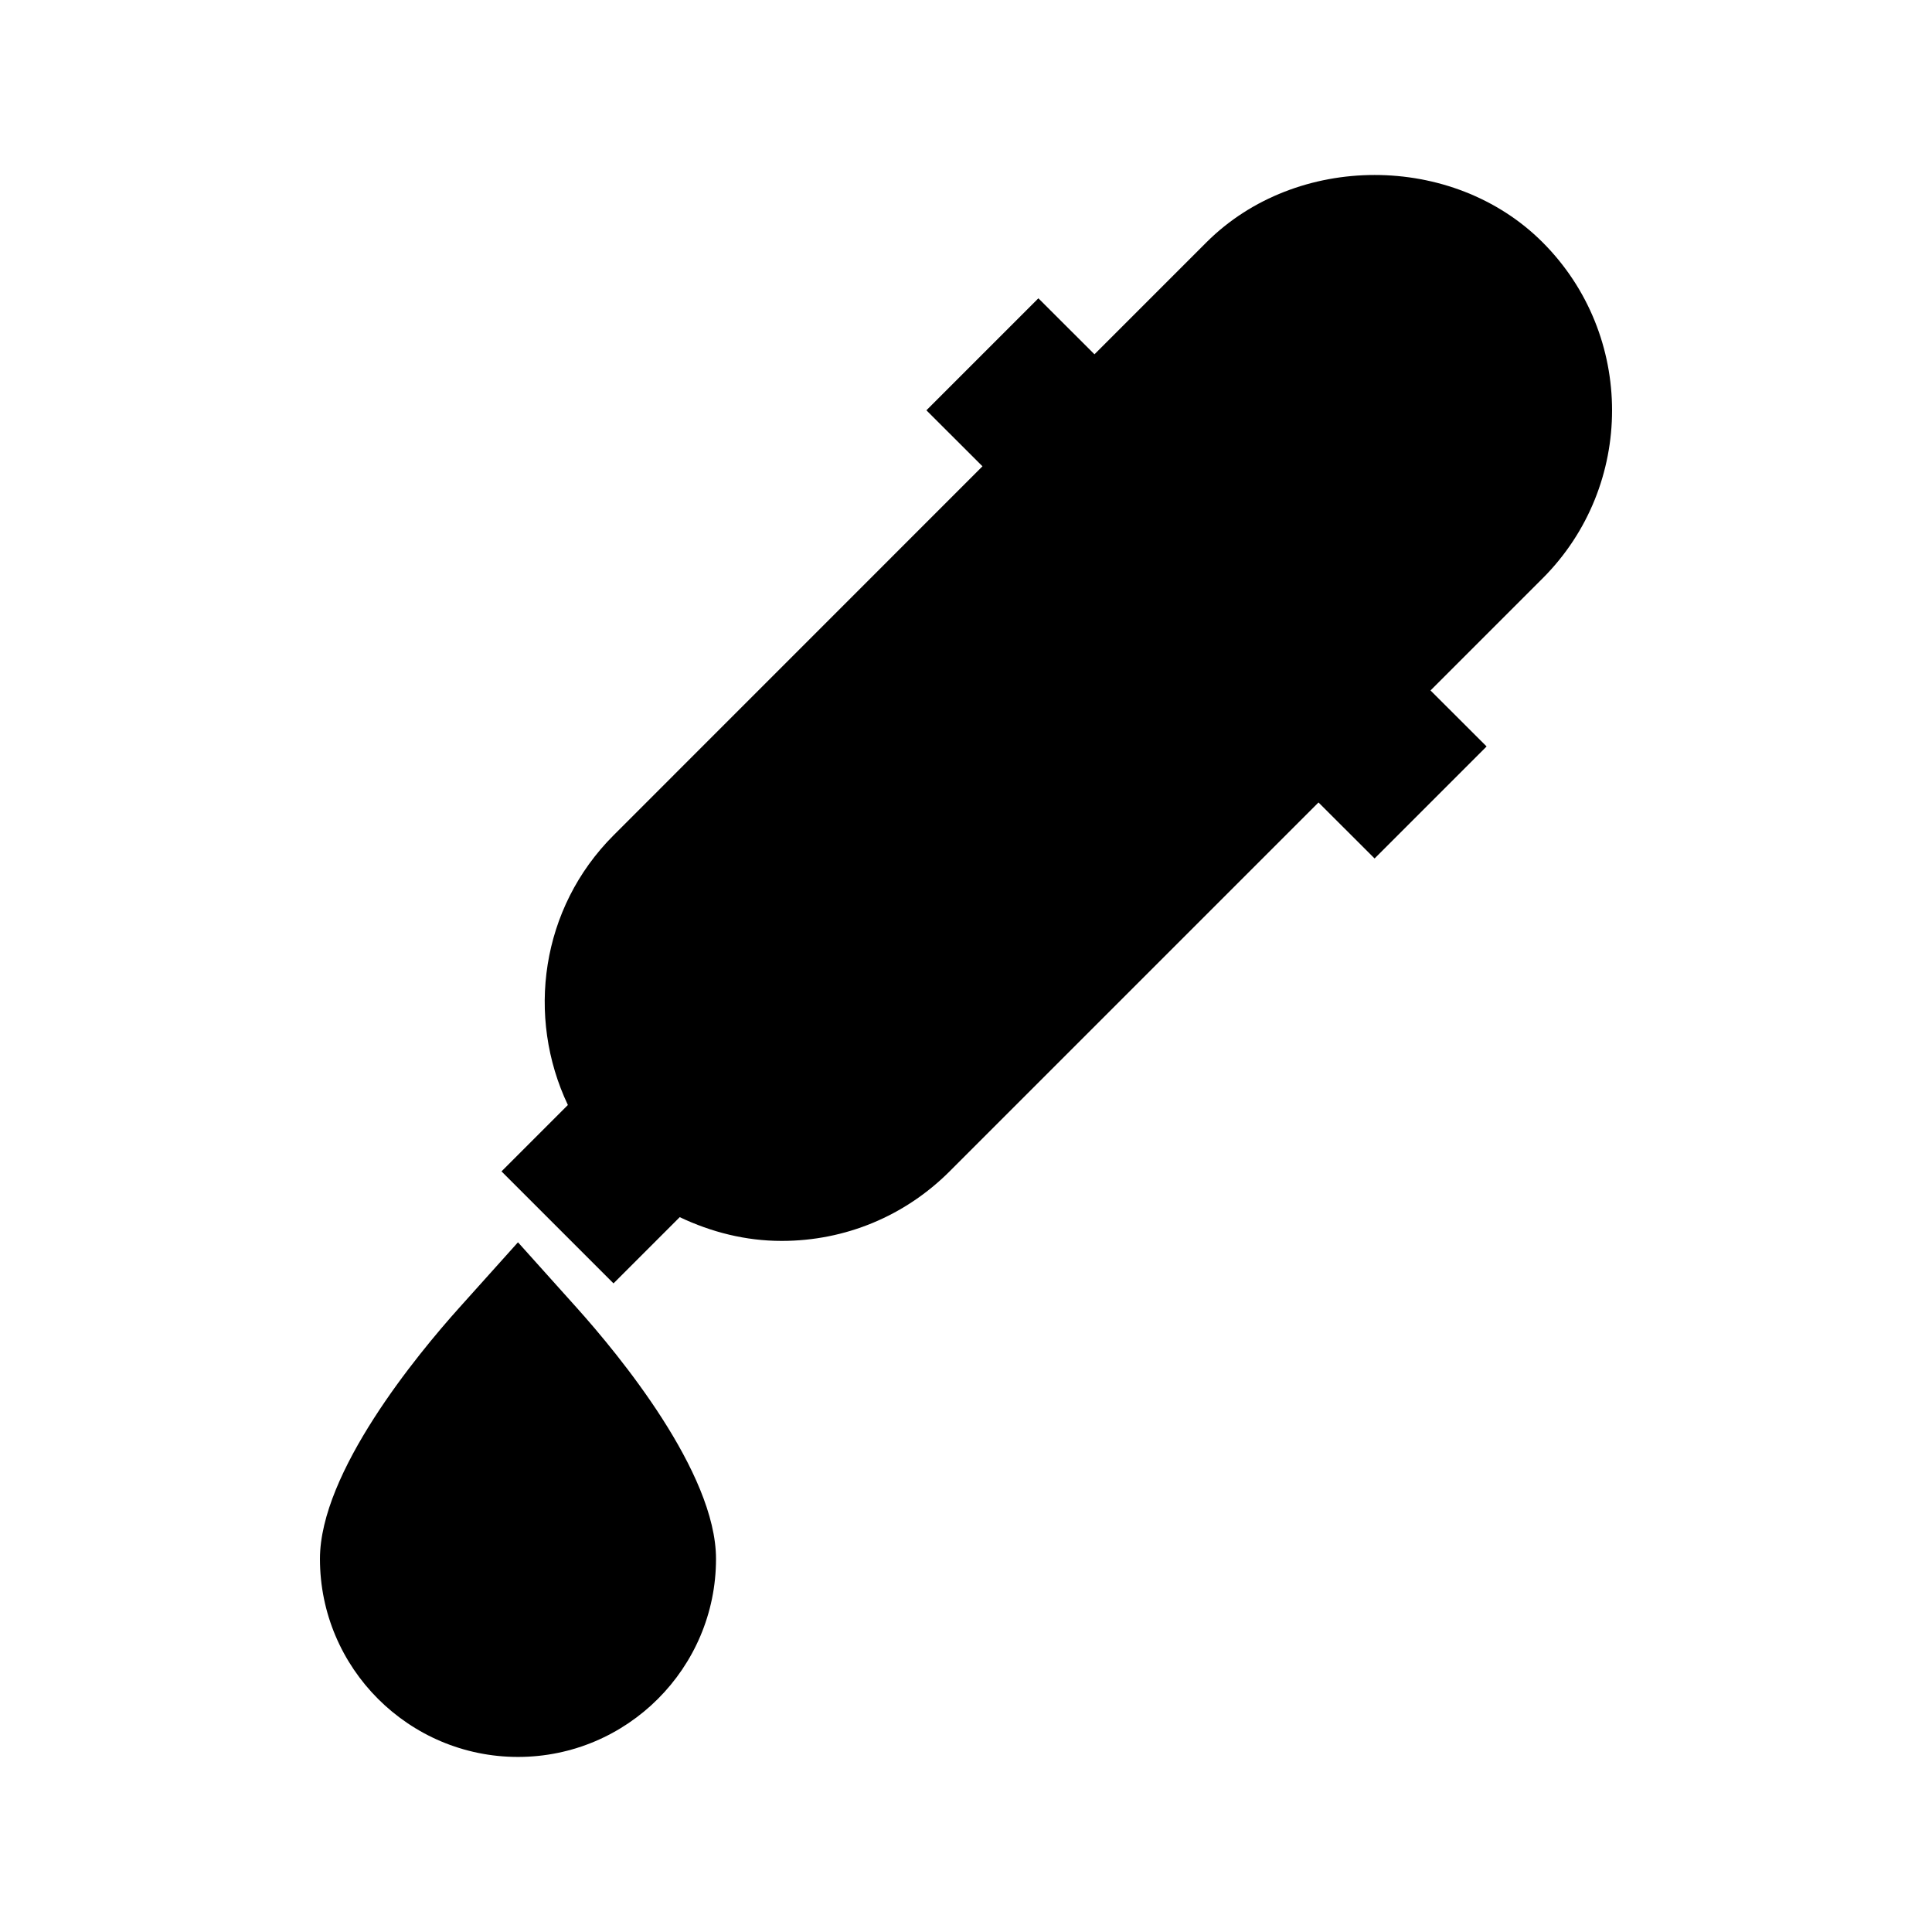
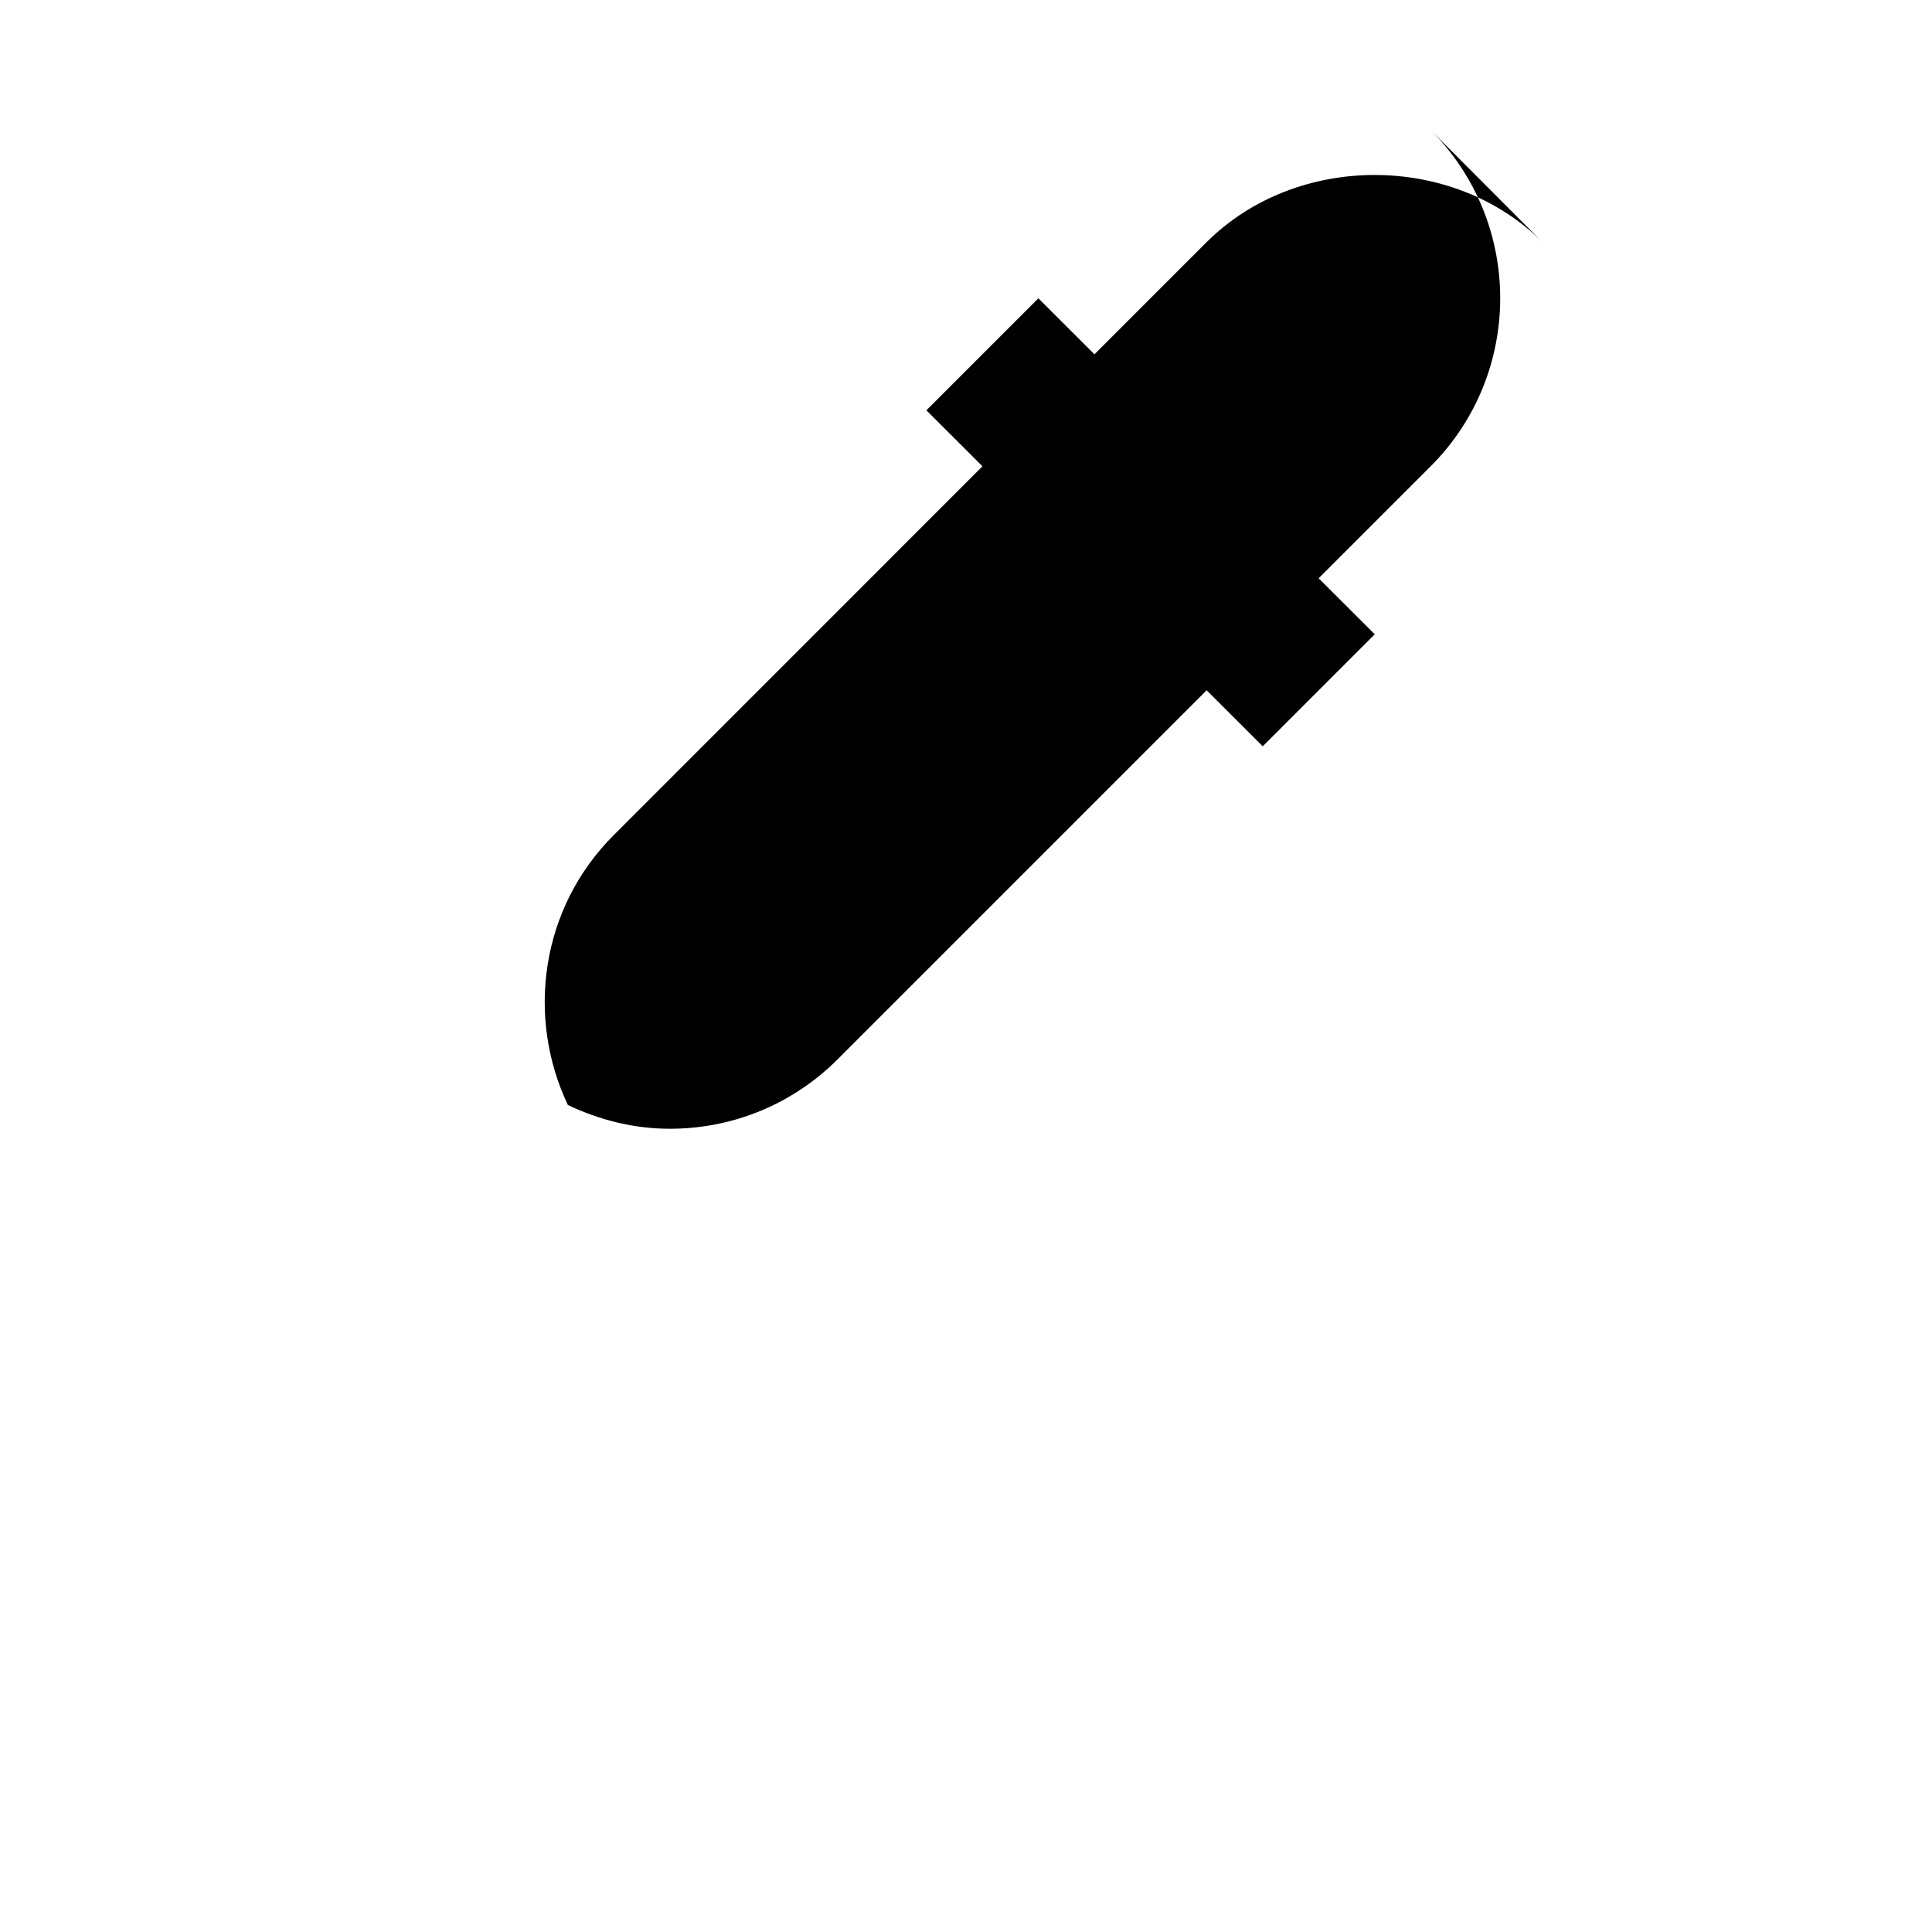
<svg xmlns="http://www.w3.org/2000/svg" fill="#000000" width="800px" height="800px" version="1.1" viewBox="144 144 512 512">
  <g>
-     <path d="m552.8 208.21c-23.785-23.805-65.266-23.762-89.07 0l-29.684 29.684-14.863-14.84-29.68 29.68 14.863 14.84-97.762 97.785c-19.332 19.332-23.195 48.094-12.113 71.477l-17.59 17.59 29.684 29.684 17.551-17.551c8.355 3.969 17.465 6.297 26.996 6.297 16.816 0 32.645-6.551 44.523-18.43l97.762-97.762 14.863 14.84 29.684-29.684-14.863-14.84 29.703-29.703c24.535-24.535 24.555-64.504-0.004-89.066z" />
-     <path d="m281.27 473.22-15.617 17.402c-11.082 12.363-36.863 43.559-36.863 66.504 0 28.949 23.555 52.48 52.48 52.48s52.48-23.531 52.48-52.48c0-22.945-25.777-54.137-36.863-66.504z" />
+     <path d="m552.8 208.21c-23.785-23.805-65.266-23.762-89.07 0l-29.684 29.684-14.863-14.84-29.68 29.68 14.863 14.84-97.762 97.785c-19.332 19.332-23.195 48.094-12.113 71.477c8.355 3.969 17.465 6.297 26.996 6.297 16.816 0 32.645-6.551 44.523-18.43l97.762-97.762 14.863 14.84 29.684-29.684-14.863-14.84 29.703-29.703c24.535-24.535 24.555-64.504-0.004-89.066z" />
  </g>
</svg>